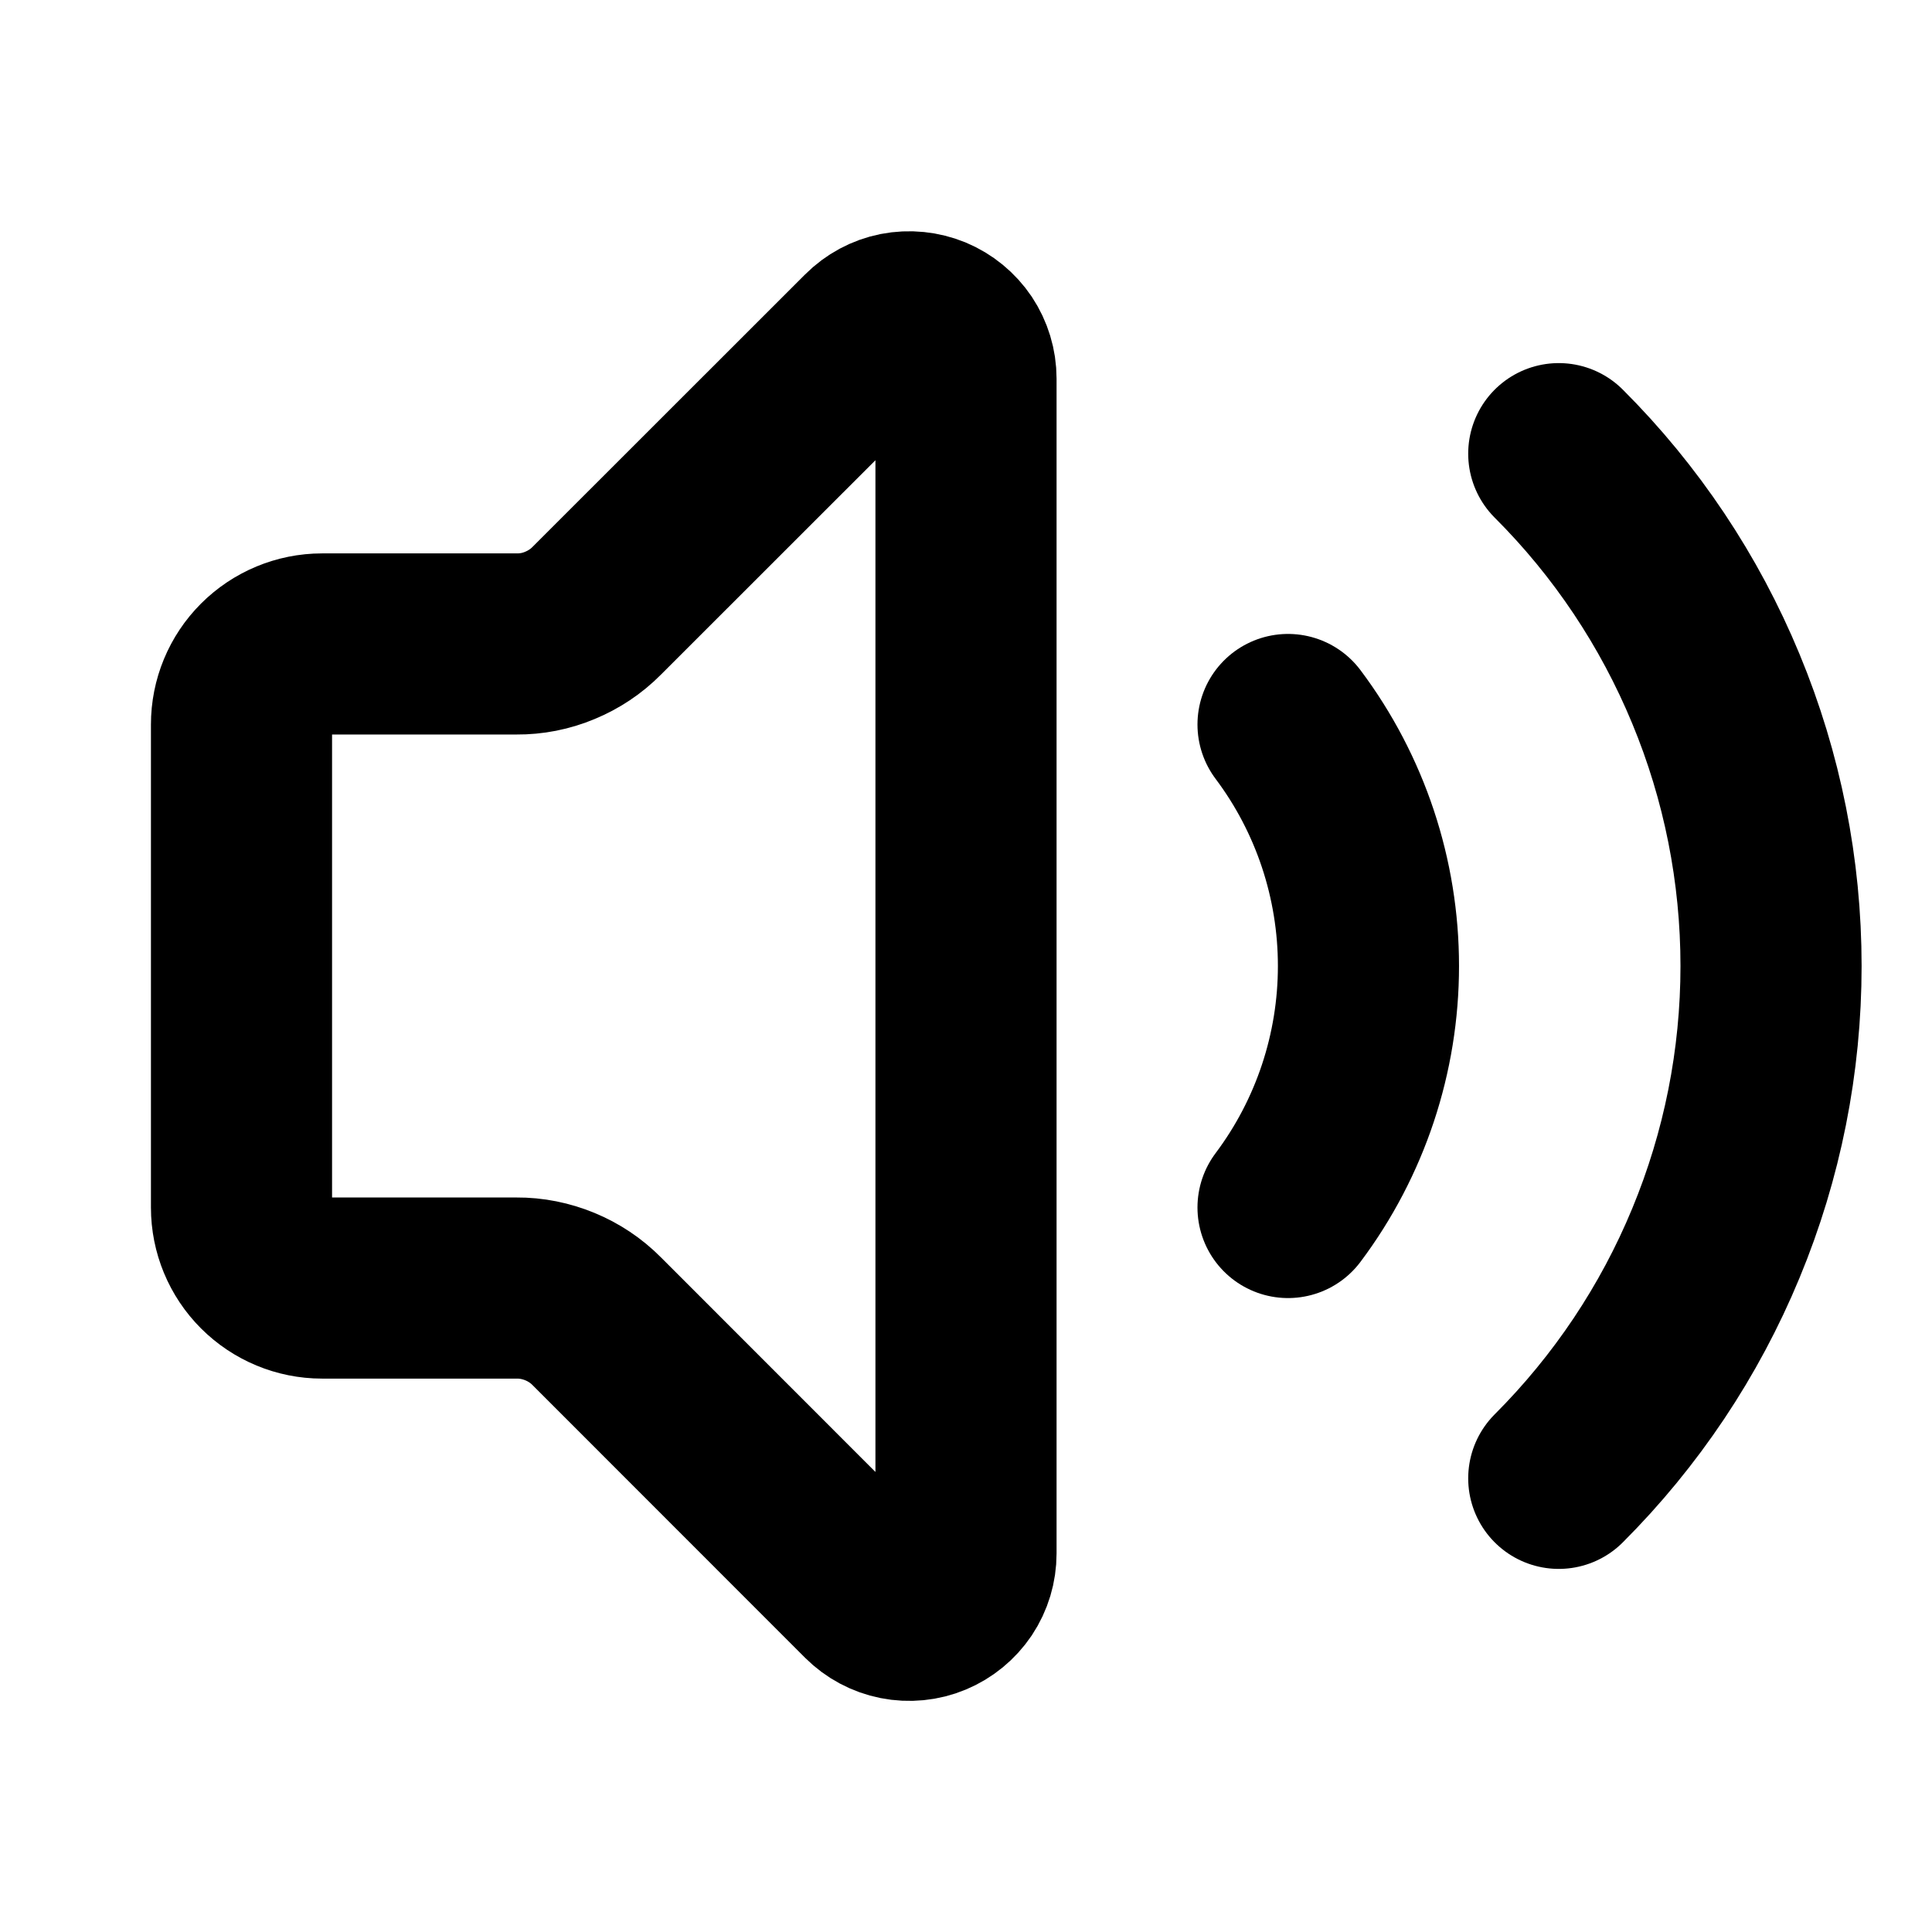
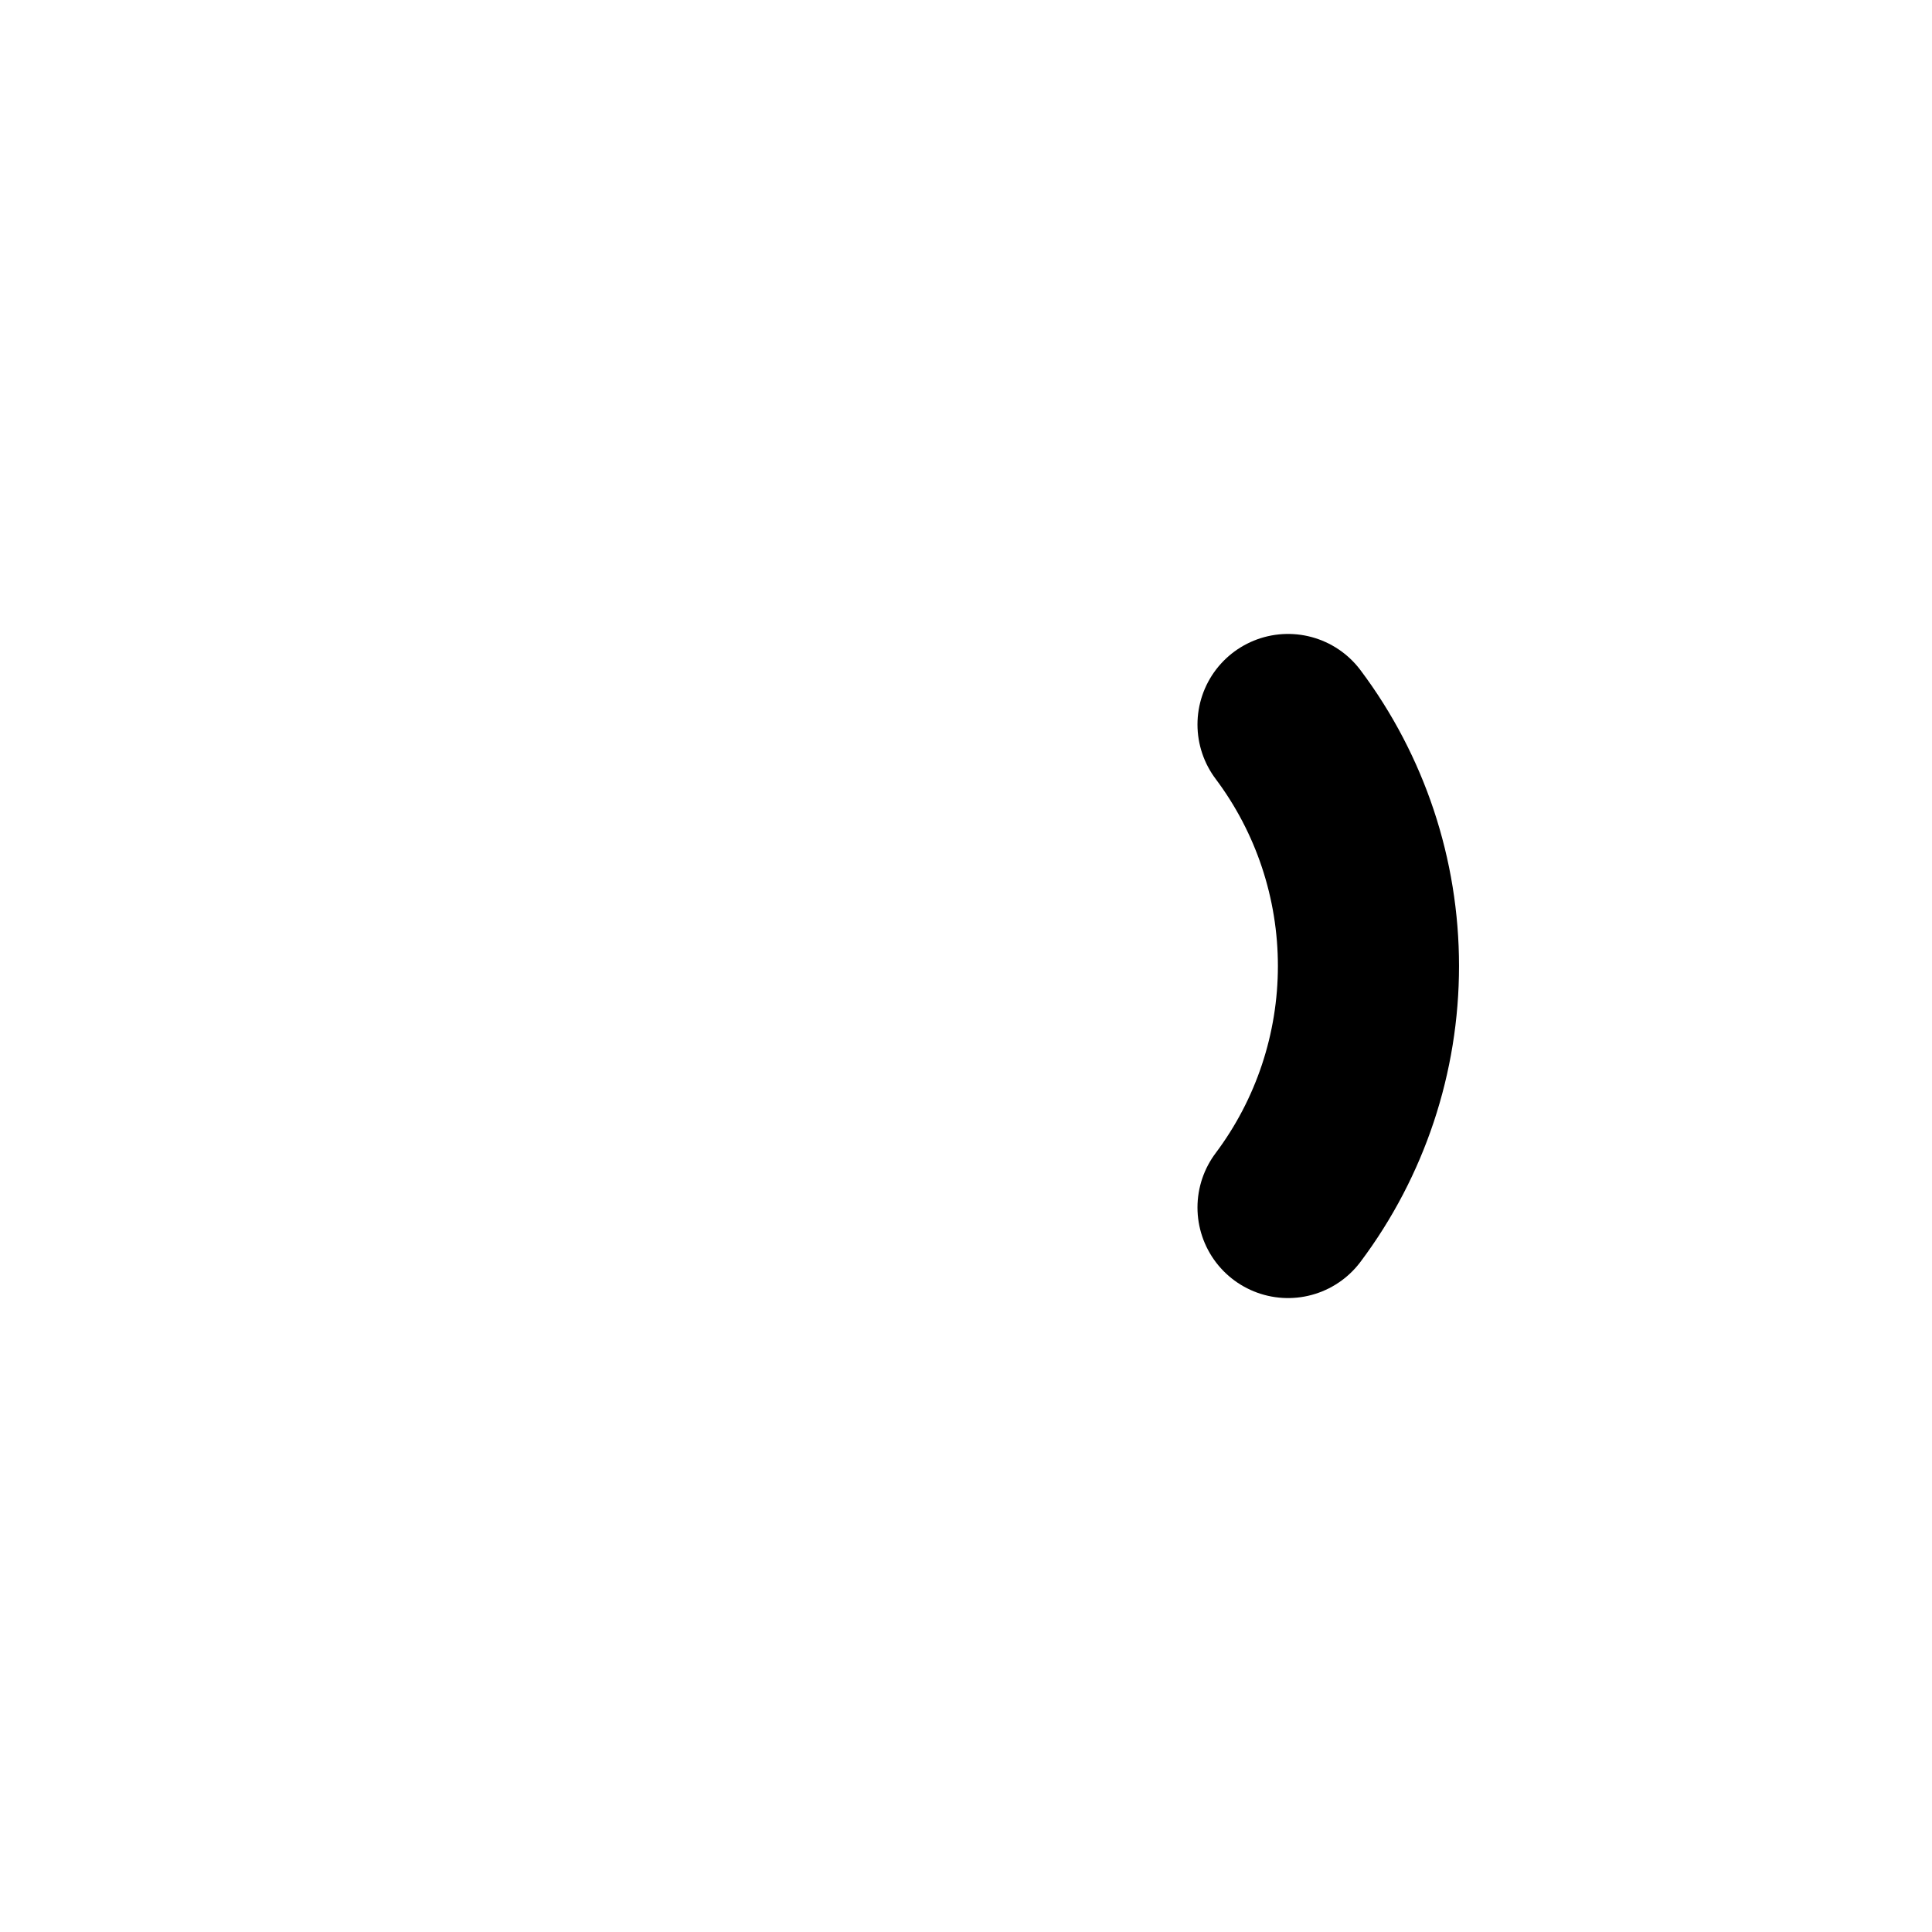
<svg xmlns="http://www.w3.org/2000/svg" width="16" height="16" viewBox="0 0 16 16" fill="none">
-   <path d="M8 3.135C8 3.042 7.972 2.951 7.921 2.874C7.869 2.797 7.796 2.737 7.71 2.701C7.624 2.666 7.53 2.656 7.438 2.674C7.347 2.692 7.264 2.737 7.198 2.803L4.942 5.058C4.855 5.146 4.751 5.215 4.637 5.262C4.523 5.31 4.401 5.334 4.277 5.333H2.667C2.49 5.333 2.32 5.404 2.195 5.529C2.07 5.654 2 5.823 2 6V10C2 10.177 2.07 10.346 2.195 10.471C2.32 10.596 2.49 10.667 2.667 10.667H4.277C4.401 10.666 4.523 10.691 4.637 10.738C4.751 10.785 4.855 10.854 4.942 10.942L7.197 13.198C7.263 13.264 7.347 13.309 7.438 13.327C7.529 13.345 7.624 13.336 7.71 13.3C7.796 13.264 7.869 13.204 7.921 13.127C7.973 13.049 8 12.958 8 12.865V3.135Z" stroke="black" stroke-width="1.5" stroke-linecap="round" stroke-linejoin="round" />
  <path d="M10.667 6C11.1 6.577 11.333 7.279 11.333 8C11.333 8.721 11.1 9.423 10.667 10" stroke="black" stroke-width="1.5" stroke-linecap="round" stroke-linejoin="round" />
-   <path d="M12.909 12.243C13.467 11.685 13.909 11.024 14.21 10.296C14.512 9.568 14.667 8.788 14.667 8C14.667 7.212 14.512 6.432 14.21 5.704C13.909 4.976 13.467 4.314 12.909 3.757" stroke="black" stroke-width="1.5" stroke-linecap="round" stroke-linejoin="round" />
</svg>